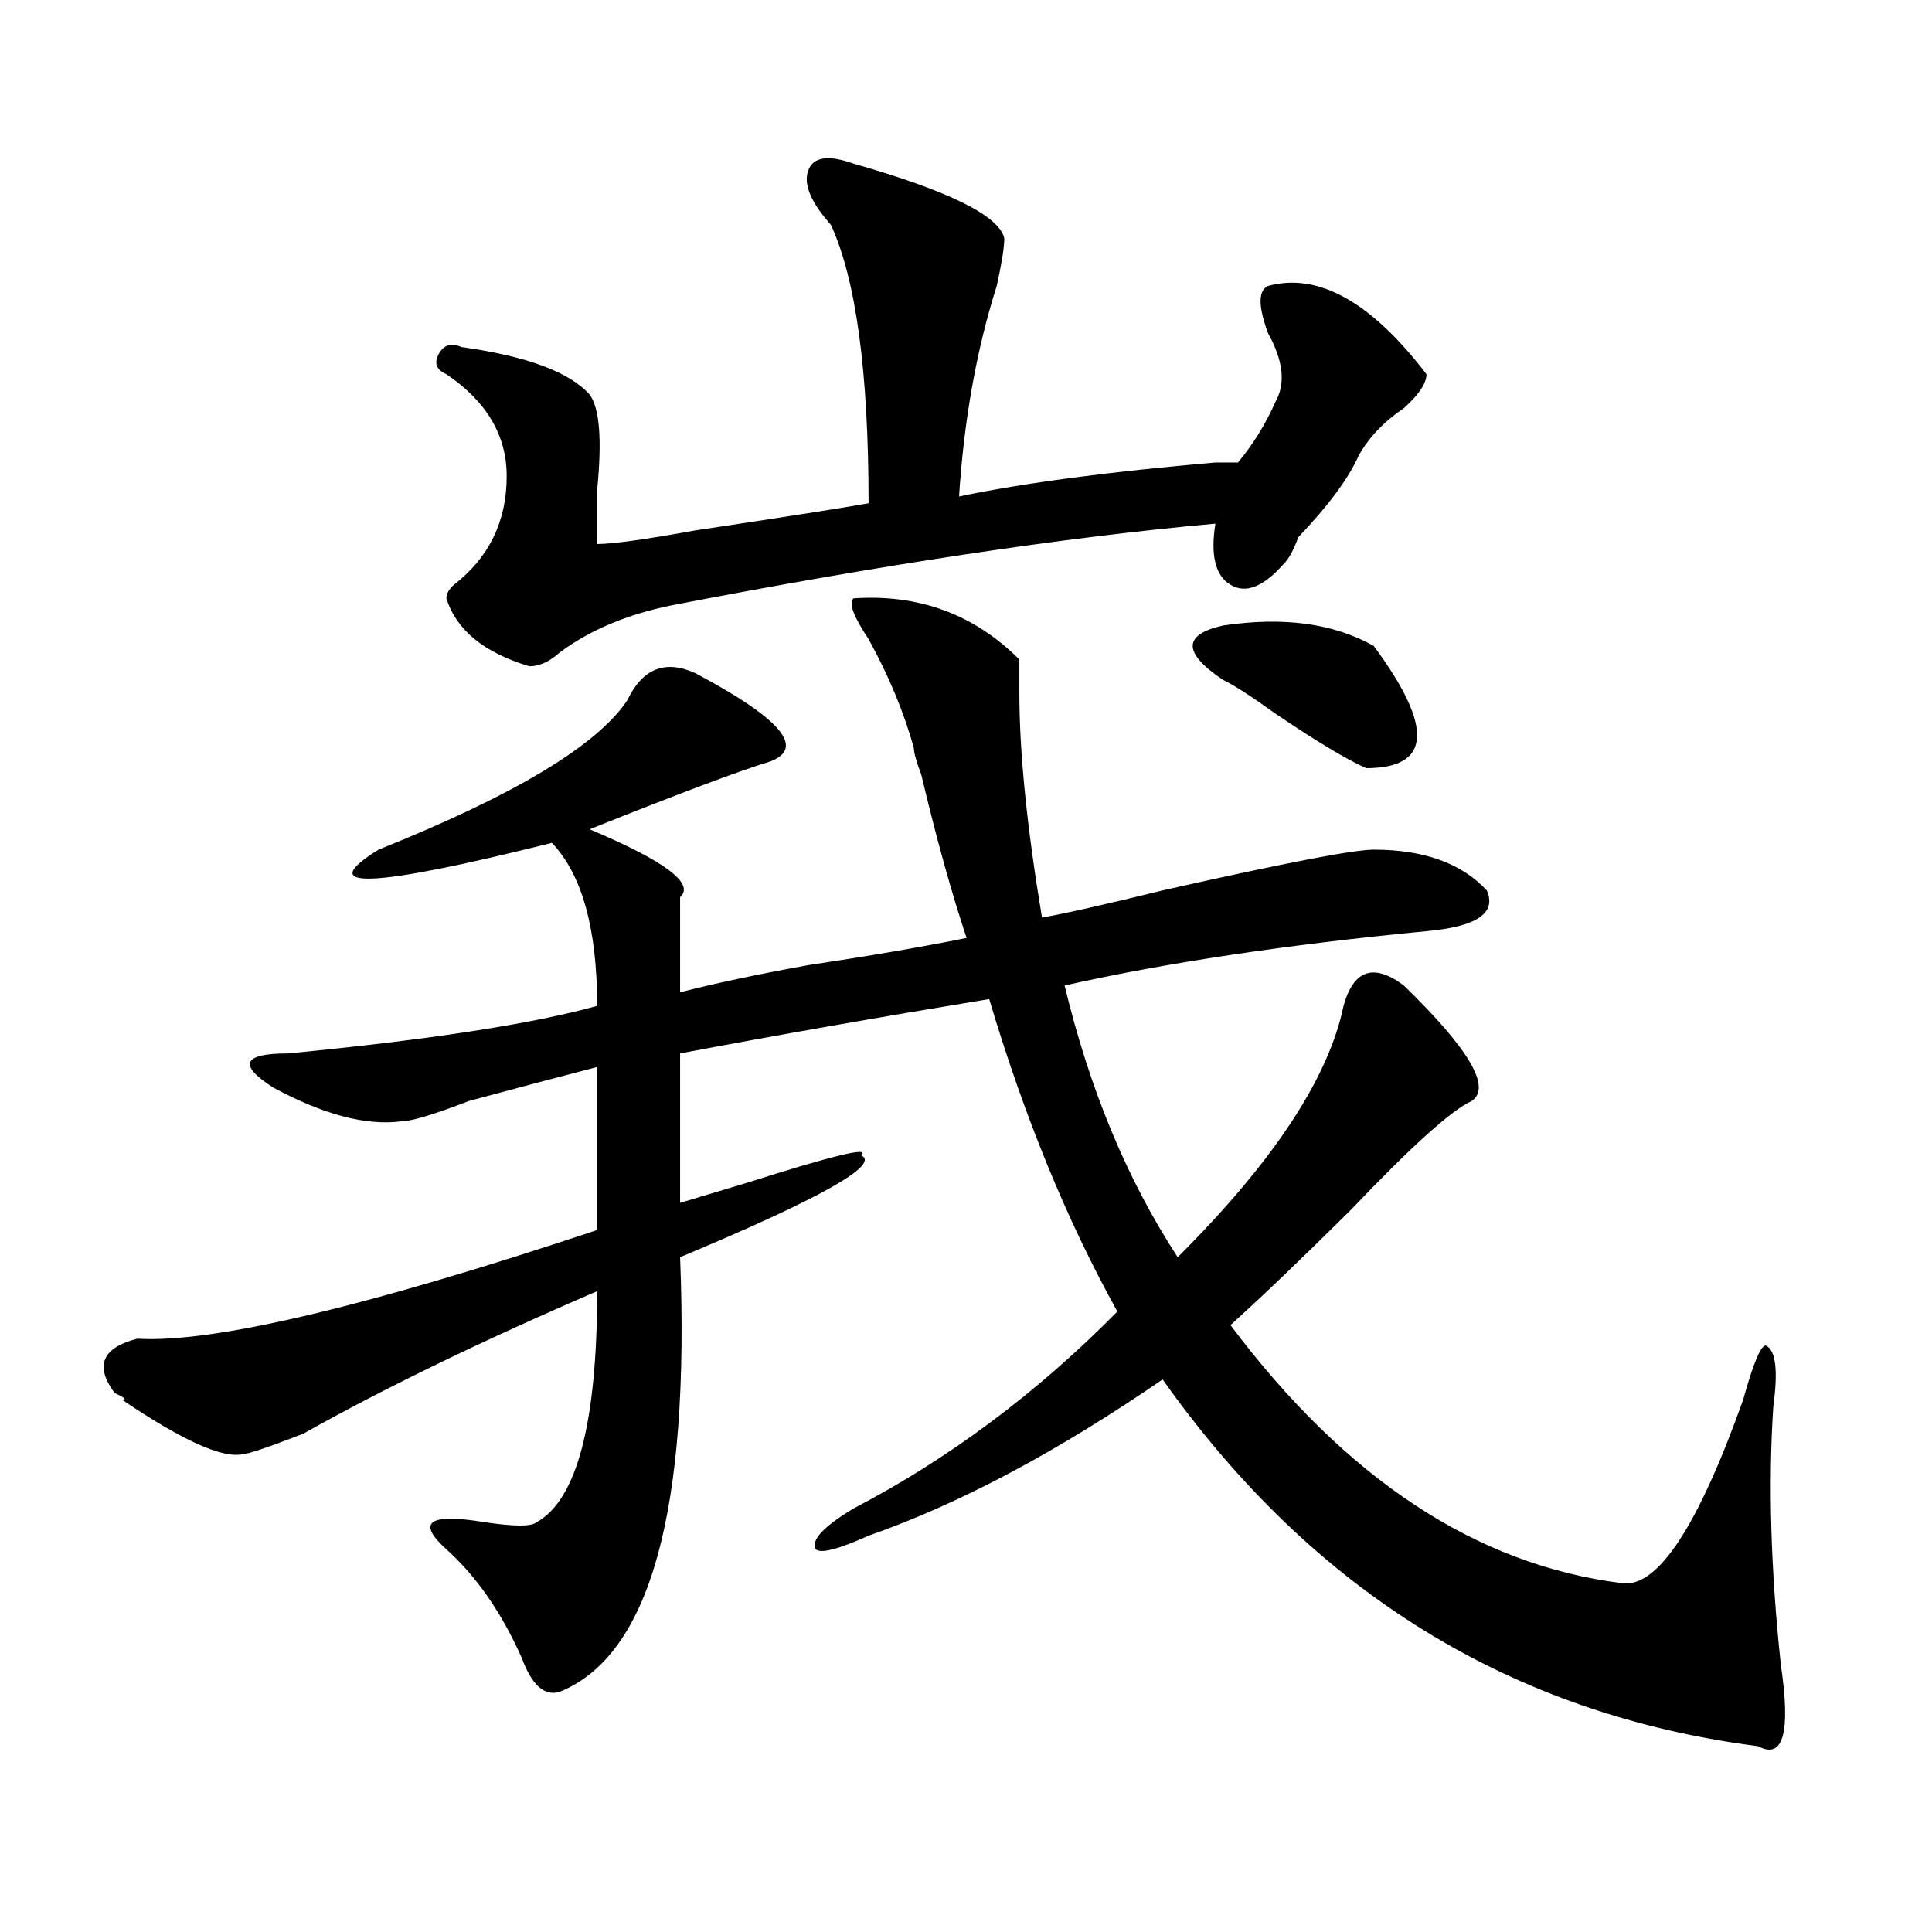
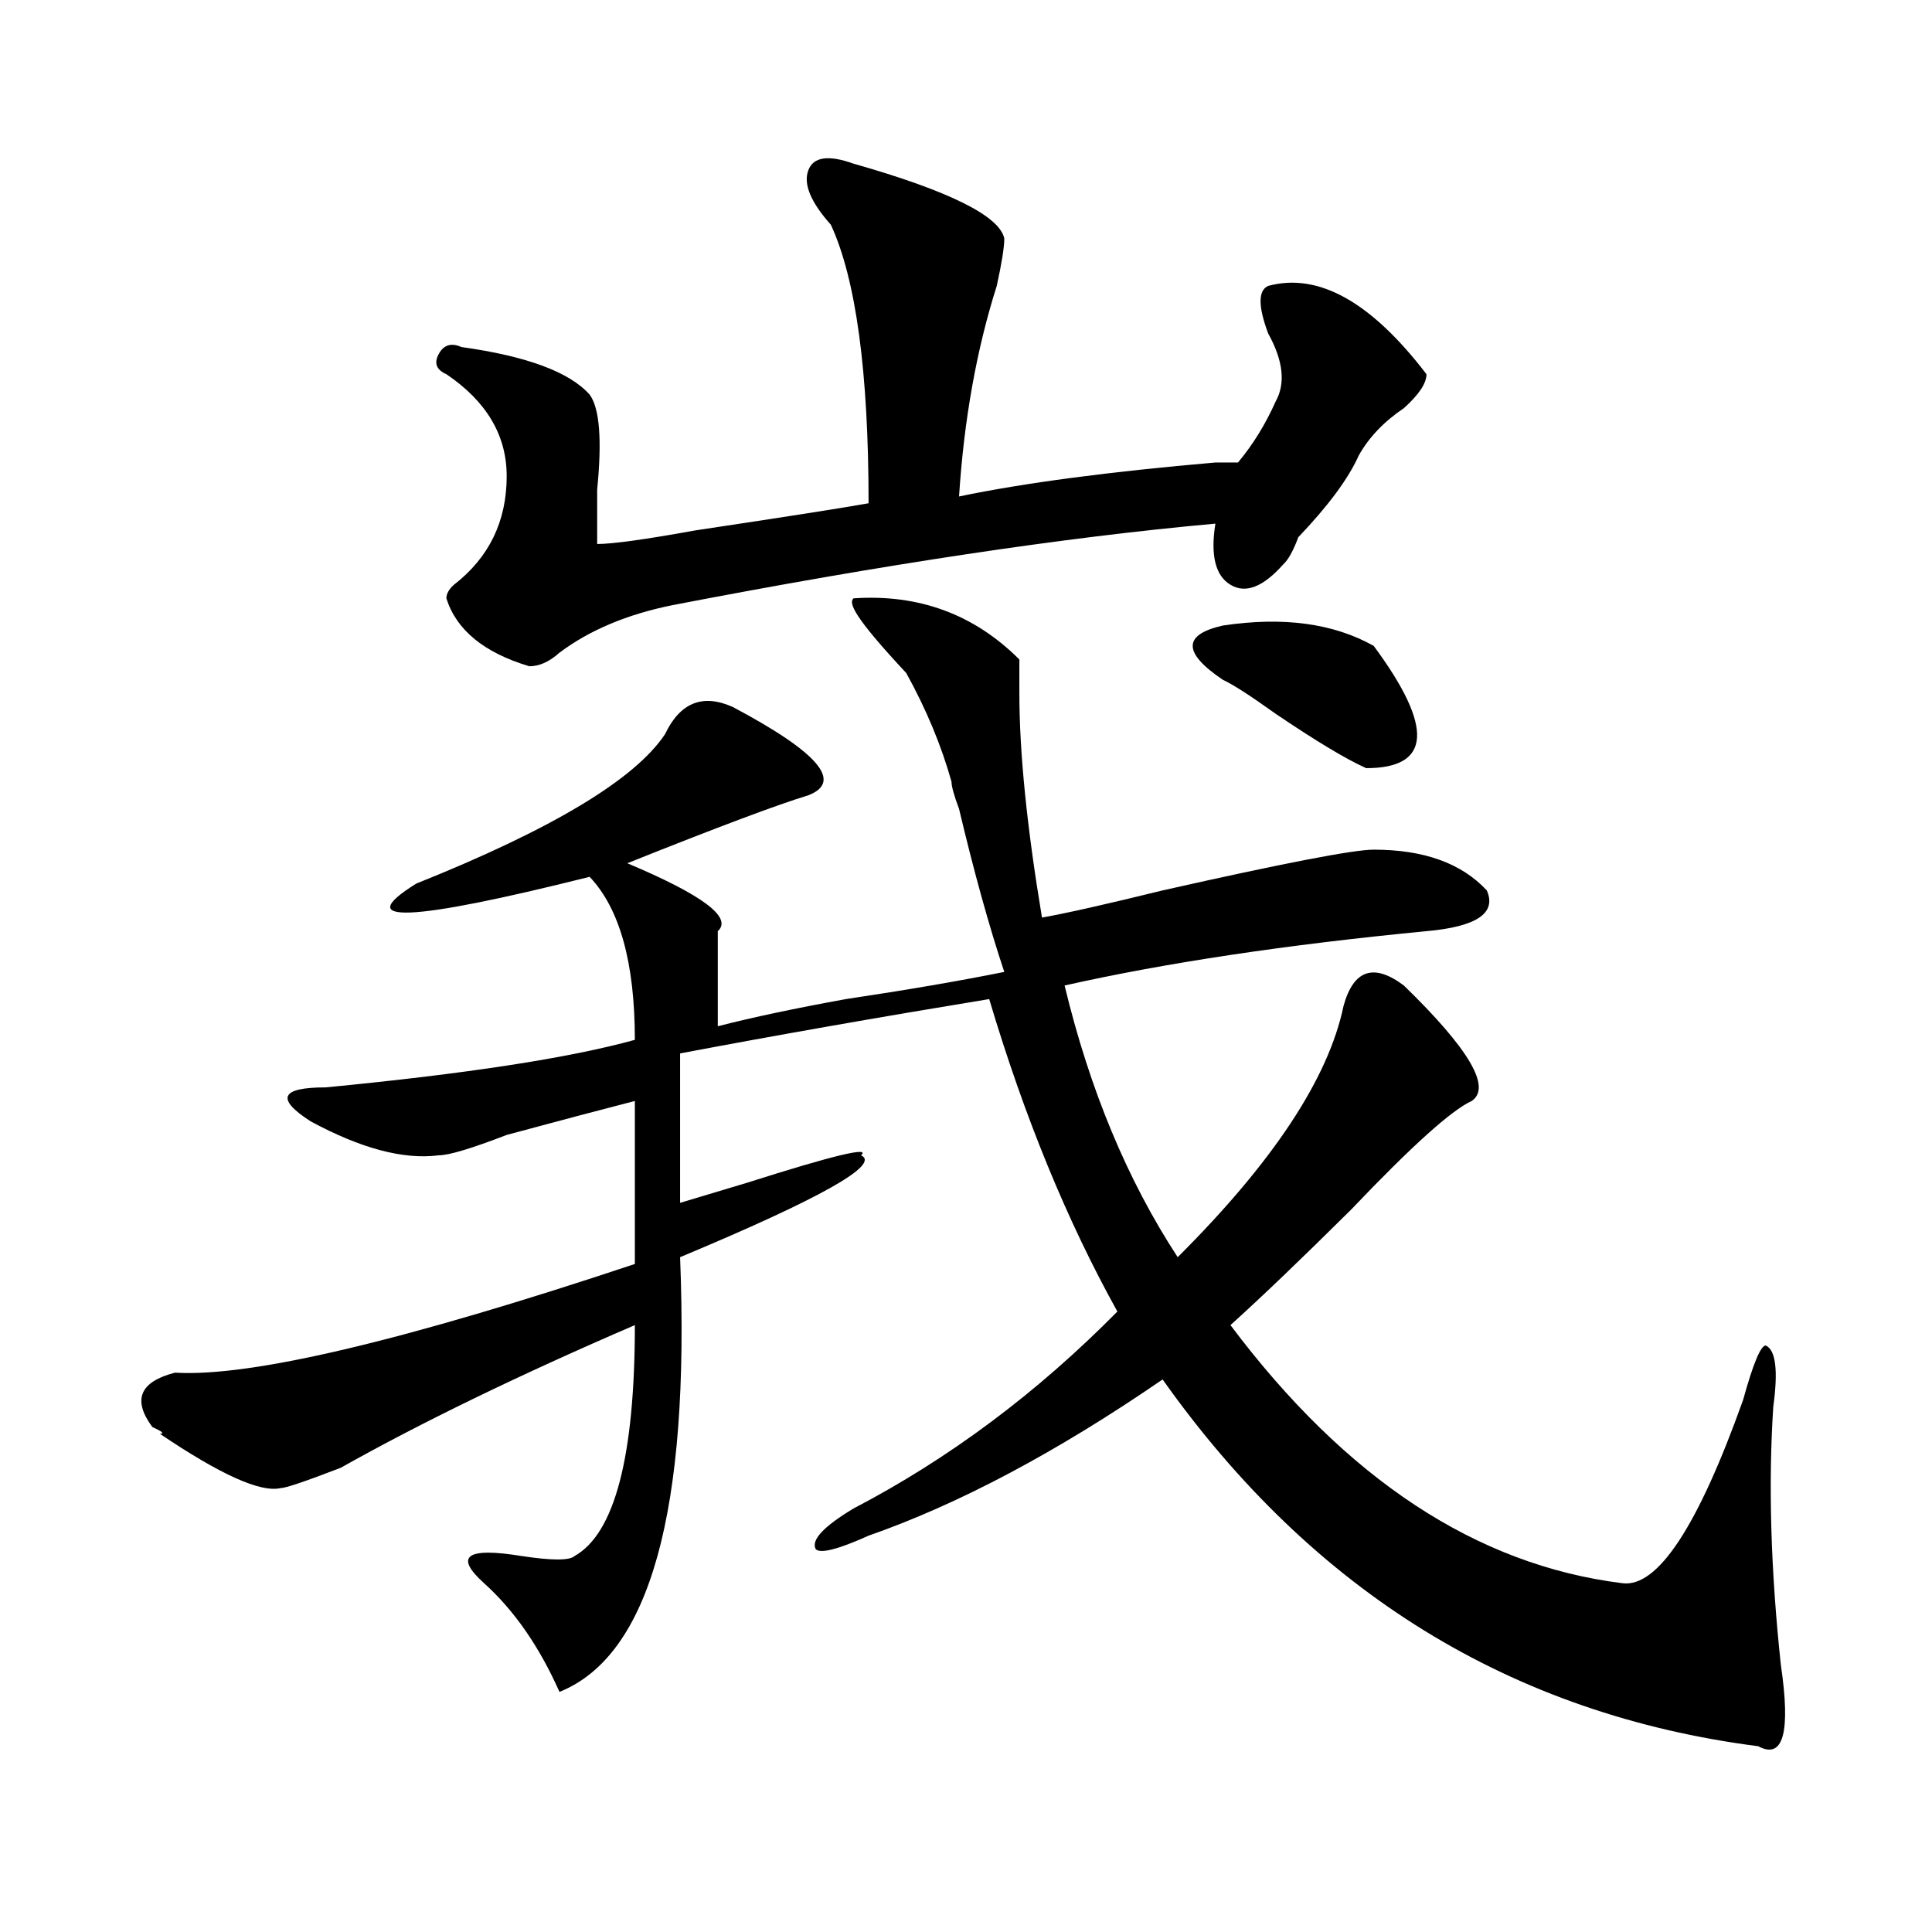
<svg xmlns="http://www.w3.org/2000/svg" version="1.1" id="图层_1" x="0px" y="0px" width="1000px" height="1000px" viewBox="0 0 1000 1000" enable-background="new 0 0 1000 1000" xml:space="preserve">
-   <path d="M441.77,309.703c33.779-2.308,62.438,8.239,85.852,31.641c0,4.724,0,10.547,0,17.578c0,30.487,3.902,69.159,11.707,116.016  c12.987-2.308,33.779-7.031,62.438-14.063c62.438-14.063,98.839-21.094,109.266-21.094c25.975,0,45.486,7.031,58.535,21.094  c5.183,11.755-5.244,18.786-31.219,21.094c-72.864,7.031-135.302,16.425-187.313,28.125c12.987,53.942,32.499,100.8,58.535,140.625  c49.389-49.219,78.047-92.56,85.852-130.078c5.183-18.731,15.609-22.247,31.219-10.547c33.779,32.849,45.486,52.734,35.121,59.766  c-10.427,4.724-31.219,23.456-62.438,56.25c-26.036,25.817-46.828,45.703-62.438,59.766  c59.815,79.706,127.436,124.255,202.922,133.594c18.17,2.307,39.023-29.278,62.438-94.922c5.183-18.731,9.085-28.125,11.707-28.125  c5.183,2.362,6.463,12.909,3.902,31.641c-2.622,39.88-1.342,84.375,3.902,133.594c5.183,35.156,1.28,49.219-11.707,42.188  C782.554,887.419,679.813,824.138,601.766,714c-54.633,37.519-105.363,64.489-152.191,80.859  c-15.609,7.031-24.756,9.394-27.316,7.031c-2.622-4.669,3.902-11.7,19.512-21.094c49.389-25.763,94.937-59.766,136.582-101.953  c-26.036-46.856-48.17-100.745-66.34-161.719c-57.255,9.394-110.607,18.786-159.996,28.125c0,42.188,0,68.005,0,77.344  c7.805-2.308,19.512-5.823,35.121-10.547c44.206-14.063,63.718-18.731,58.535-14.063c10.365,4.724-20.854,22.302-93.656,52.734  c5.183,131.286-15.609,206.213-62.438,225c-7.805,2.307-14.329-3.516-19.512-17.578c-10.427-23.456-23.414-42.188-39.023-56.25  s-9.146-18.731,19.512-14.063c15.609,2.362,24.694,2.362,27.316,0c20.792-11.7,31.219-51.526,31.219-119.531  c-59.877,25.817-110.607,50.427-152.191,73.828c-18.231,7.031-28.658,10.547-31.219,10.547  c-10.427,2.362-31.219-7.031-62.438-28.125c2.561,0,1.28-1.153-3.902-3.516c-10.427-14.063-6.524-23.401,11.707-28.125  c39.023,2.362,118.351-16.37,238.043-56.25c0-21.094,0-49.219,0-84.375c-18.231,4.724-40.365,10.547-66.34,17.578  c-18.231,7.031-29.938,10.547-35.121,10.547c-18.231,2.362-40.365-3.516-66.34-17.578c-18.231-11.7-15.609-17.578,7.805-17.578  c72.803-7.031,126.155-15.216,159.996-24.609c0-39.825-7.805-67.95-23.414-84.375c-93.656,23.456-123.595,24.609-89.754,3.516  c70.242-28.125,113.168-53.888,128.777-77.344c7.805-16.37,19.512-21.094,35.121-14.063c44.206,23.456,57.193,38.672,39.023,45.703  c-15.609,4.724-46.828,16.425-93.656,35.156c39.023,16.425,54.633,28.125,46.828,35.156c0,18.786,0,35.156,0,49.219  c18.17-4.669,40.304-9.339,66.34-14.063c31.219-4.669,58.535-9.339,81.949-14.063c-7.805-23.401-15.609-51.526-23.414-84.375  c-2.622-7.031-3.902-11.7-3.902-14.063c-5.244-18.731-13.049-37.464-23.414-56.25C441.77,319.097,439.147,312.065,441.77,309.703z   M441.77,84.703c49.389,14.063,75.425,26.971,78.047,38.672c0,4.724-1.342,12.909-3.902,24.609  c-10.427,32.849-16.951,69.159-19.512,108.984c33.779-7.031,78.047-12.854,132.68-17.578c5.183,0,9.085,0,11.707,0  c7.805-9.339,14.268-19.886,19.512-31.641c5.183-9.339,3.902-21.094-3.902-35.156c-5.244-14.063-5.244-22.248,0-24.609  c25.975-7.031,53.291,8.239,81.949,45.703c0,4.724-3.902,10.547-11.707,17.578c-10.427,7.031-18.231,15.271-23.414,24.609  c-5.244,11.755-15.609,25.817-31.219,42.188c-2.622,7.031-5.244,11.755-7.805,14.063c-10.427,11.755-19.512,15.271-27.316,10.547  c-7.805-4.669-10.427-15.216-7.805-31.641c-78.047,7.031-171.703,21.094-280.969,42.188c-23.414,4.724-42.926,12.909-58.535,24.609  c-5.244,4.724-10.427,7.031-15.609,7.031c-23.414-7.031-37.743-18.731-42.926-35.156c0-2.308,1.28-4.669,3.902-7.031  c18.17-14.063,27.316-32.794,27.316-56.25c0-21.094-10.427-38.672-31.219-52.734c-5.244-2.308-6.524-5.823-3.902-10.547  c2.561-4.669,6.463-5.823,11.707-3.516c33.779,4.724,55.913,12.909,66.34,24.609c5.183,7.031,6.463,23.456,3.902,49.219  c0,11.755,0,21.094,0,28.125c7.805,0,24.694-2.308,50.73-7.031c46.828-7.031,76.705-11.7,89.754-14.063  c0-67.95-6.524-116.016-19.512-144.141c-10.427-11.701-14.329-21.094-11.707-28.125C420.916,81.188,428.721,80.034,441.77,84.703z   M632.984,351.891c-20.854-14.063-20.854-23.401,0-28.125c31.219-4.669,57.193-1.153,78.047,10.547  c31.219,42.188,29.877,63.281-3.902,63.281c-10.427-4.669-26.036-14.063-46.828-28.125  C647.252,360.13,638.167,354.253,632.984,351.891z" />
+   <path d="M441.77,309.703c33.779-2.308,62.438,8.239,85.852,31.641c0,4.724,0,10.547,0,17.578c0,30.487,3.902,69.159,11.707,116.016  c12.987-2.308,33.779-7.031,62.438-14.063c62.438-14.063,98.839-21.094,109.266-21.094c25.975,0,45.486,7.031,58.535,21.094  c5.183,11.755-5.244,18.786-31.219,21.094c-72.864,7.031-135.302,16.425-187.313,28.125c12.987,53.942,32.499,100.8,58.535,140.625  c49.389-49.219,78.047-92.56,85.852-130.078c5.183-18.731,15.609-22.247,31.219-10.547c33.779,32.849,45.486,52.734,35.121,59.766  c-10.427,4.724-31.219,23.456-62.438,56.25c-26.036,25.817-46.828,45.703-62.438,59.766  c59.815,79.706,127.436,124.255,202.922,133.594c18.17,2.307,39.023-29.278,62.438-94.922c5.183-18.731,9.085-28.125,11.707-28.125  c5.183,2.362,6.463,12.909,3.902,31.641c-2.622,39.88-1.342,84.375,3.902,133.594c5.183,35.156,1.28,49.219-11.707,42.188  C782.554,887.419,679.813,824.138,601.766,714c-54.633,37.519-105.363,64.489-152.191,80.859  c-15.609,7.031-24.756,9.394-27.316,7.031c-2.622-4.669,3.902-11.7,19.512-21.094c49.389-25.763,94.937-59.766,136.582-101.953  c-26.036-46.856-48.17-100.745-66.34-161.719c-57.255,9.394-110.607,18.786-159.996,28.125c0,42.188,0,68.005,0,77.344  c7.805-2.308,19.512-5.823,35.121-10.547c44.206-14.063,63.718-18.731,58.535-14.063c10.365,4.724-20.854,22.302-93.656,52.734  c5.183,131.286-15.609,206.213-62.438,225c-10.427-23.456-23.414-42.188-39.023-56.25  s-9.146-18.731,19.512-14.063c15.609,2.362,24.694,2.362,27.316,0c20.792-11.7,31.219-51.526,31.219-119.531  c-59.877,25.817-110.607,50.427-152.191,73.828c-18.231,7.031-28.658,10.547-31.219,10.547  c-10.427,2.362-31.219-7.031-62.438-28.125c2.561,0,1.28-1.153-3.902-3.516c-10.427-14.063-6.524-23.401,11.707-28.125  c39.023,2.362,118.351-16.37,238.043-56.25c0-21.094,0-49.219,0-84.375c-18.231,4.724-40.365,10.547-66.34,17.578  c-18.231,7.031-29.938,10.547-35.121,10.547c-18.231,2.362-40.365-3.516-66.34-17.578c-18.231-11.7-15.609-17.578,7.805-17.578  c72.803-7.031,126.155-15.216,159.996-24.609c0-39.825-7.805-67.95-23.414-84.375c-93.656,23.456-123.595,24.609-89.754,3.516  c70.242-28.125,113.168-53.888,128.777-77.344c7.805-16.37,19.512-21.094,35.121-14.063c44.206,23.456,57.193,38.672,39.023,45.703  c-15.609,4.724-46.828,16.425-93.656,35.156c39.023,16.425,54.633,28.125,46.828,35.156c0,18.786,0,35.156,0,49.219  c18.17-4.669,40.304-9.339,66.34-14.063c31.219-4.669,58.535-9.339,81.949-14.063c-7.805-23.401-15.609-51.526-23.414-84.375  c-2.622-7.031-3.902-11.7-3.902-14.063c-5.244-18.731-13.049-37.464-23.414-56.25C441.77,319.097,439.147,312.065,441.77,309.703z   M441.77,84.703c49.389,14.063,75.425,26.971,78.047,38.672c0,4.724-1.342,12.909-3.902,24.609  c-10.427,32.849-16.951,69.159-19.512,108.984c33.779-7.031,78.047-12.854,132.68-17.578c5.183,0,9.085,0,11.707,0  c7.805-9.339,14.268-19.886,19.512-31.641c5.183-9.339,3.902-21.094-3.902-35.156c-5.244-14.063-5.244-22.248,0-24.609  c25.975-7.031,53.291,8.239,81.949,45.703c0,4.724-3.902,10.547-11.707,17.578c-10.427,7.031-18.231,15.271-23.414,24.609  c-5.244,11.755-15.609,25.817-31.219,42.188c-2.622,7.031-5.244,11.755-7.805,14.063c-10.427,11.755-19.512,15.271-27.316,10.547  c-7.805-4.669-10.427-15.216-7.805-31.641c-78.047,7.031-171.703,21.094-280.969,42.188c-23.414,4.724-42.926,12.909-58.535,24.609  c-5.244,4.724-10.427,7.031-15.609,7.031c-23.414-7.031-37.743-18.731-42.926-35.156c0-2.308,1.28-4.669,3.902-7.031  c18.17-14.063,27.316-32.794,27.316-56.25c0-21.094-10.427-38.672-31.219-52.734c-5.244-2.308-6.524-5.823-3.902-10.547  c2.561-4.669,6.463-5.823,11.707-3.516c33.779,4.724,55.913,12.909,66.34,24.609c5.183,7.031,6.463,23.456,3.902,49.219  c0,11.755,0,21.094,0,28.125c7.805,0,24.694-2.308,50.73-7.031c46.828-7.031,76.705-11.7,89.754-14.063  c0-67.95-6.524-116.016-19.512-144.141c-10.427-11.701-14.329-21.094-11.707-28.125C420.916,81.188,428.721,80.034,441.77,84.703z   M632.984,351.891c-20.854-14.063-20.854-23.401,0-28.125c31.219-4.669,57.193-1.153,78.047,10.547  c31.219,42.188,29.877,63.281-3.902,63.281c-10.427-4.669-26.036-14.063-46.828-28.125  C647.252,360.13,638.167,354.253,632.984,351.891z" />
</svg>